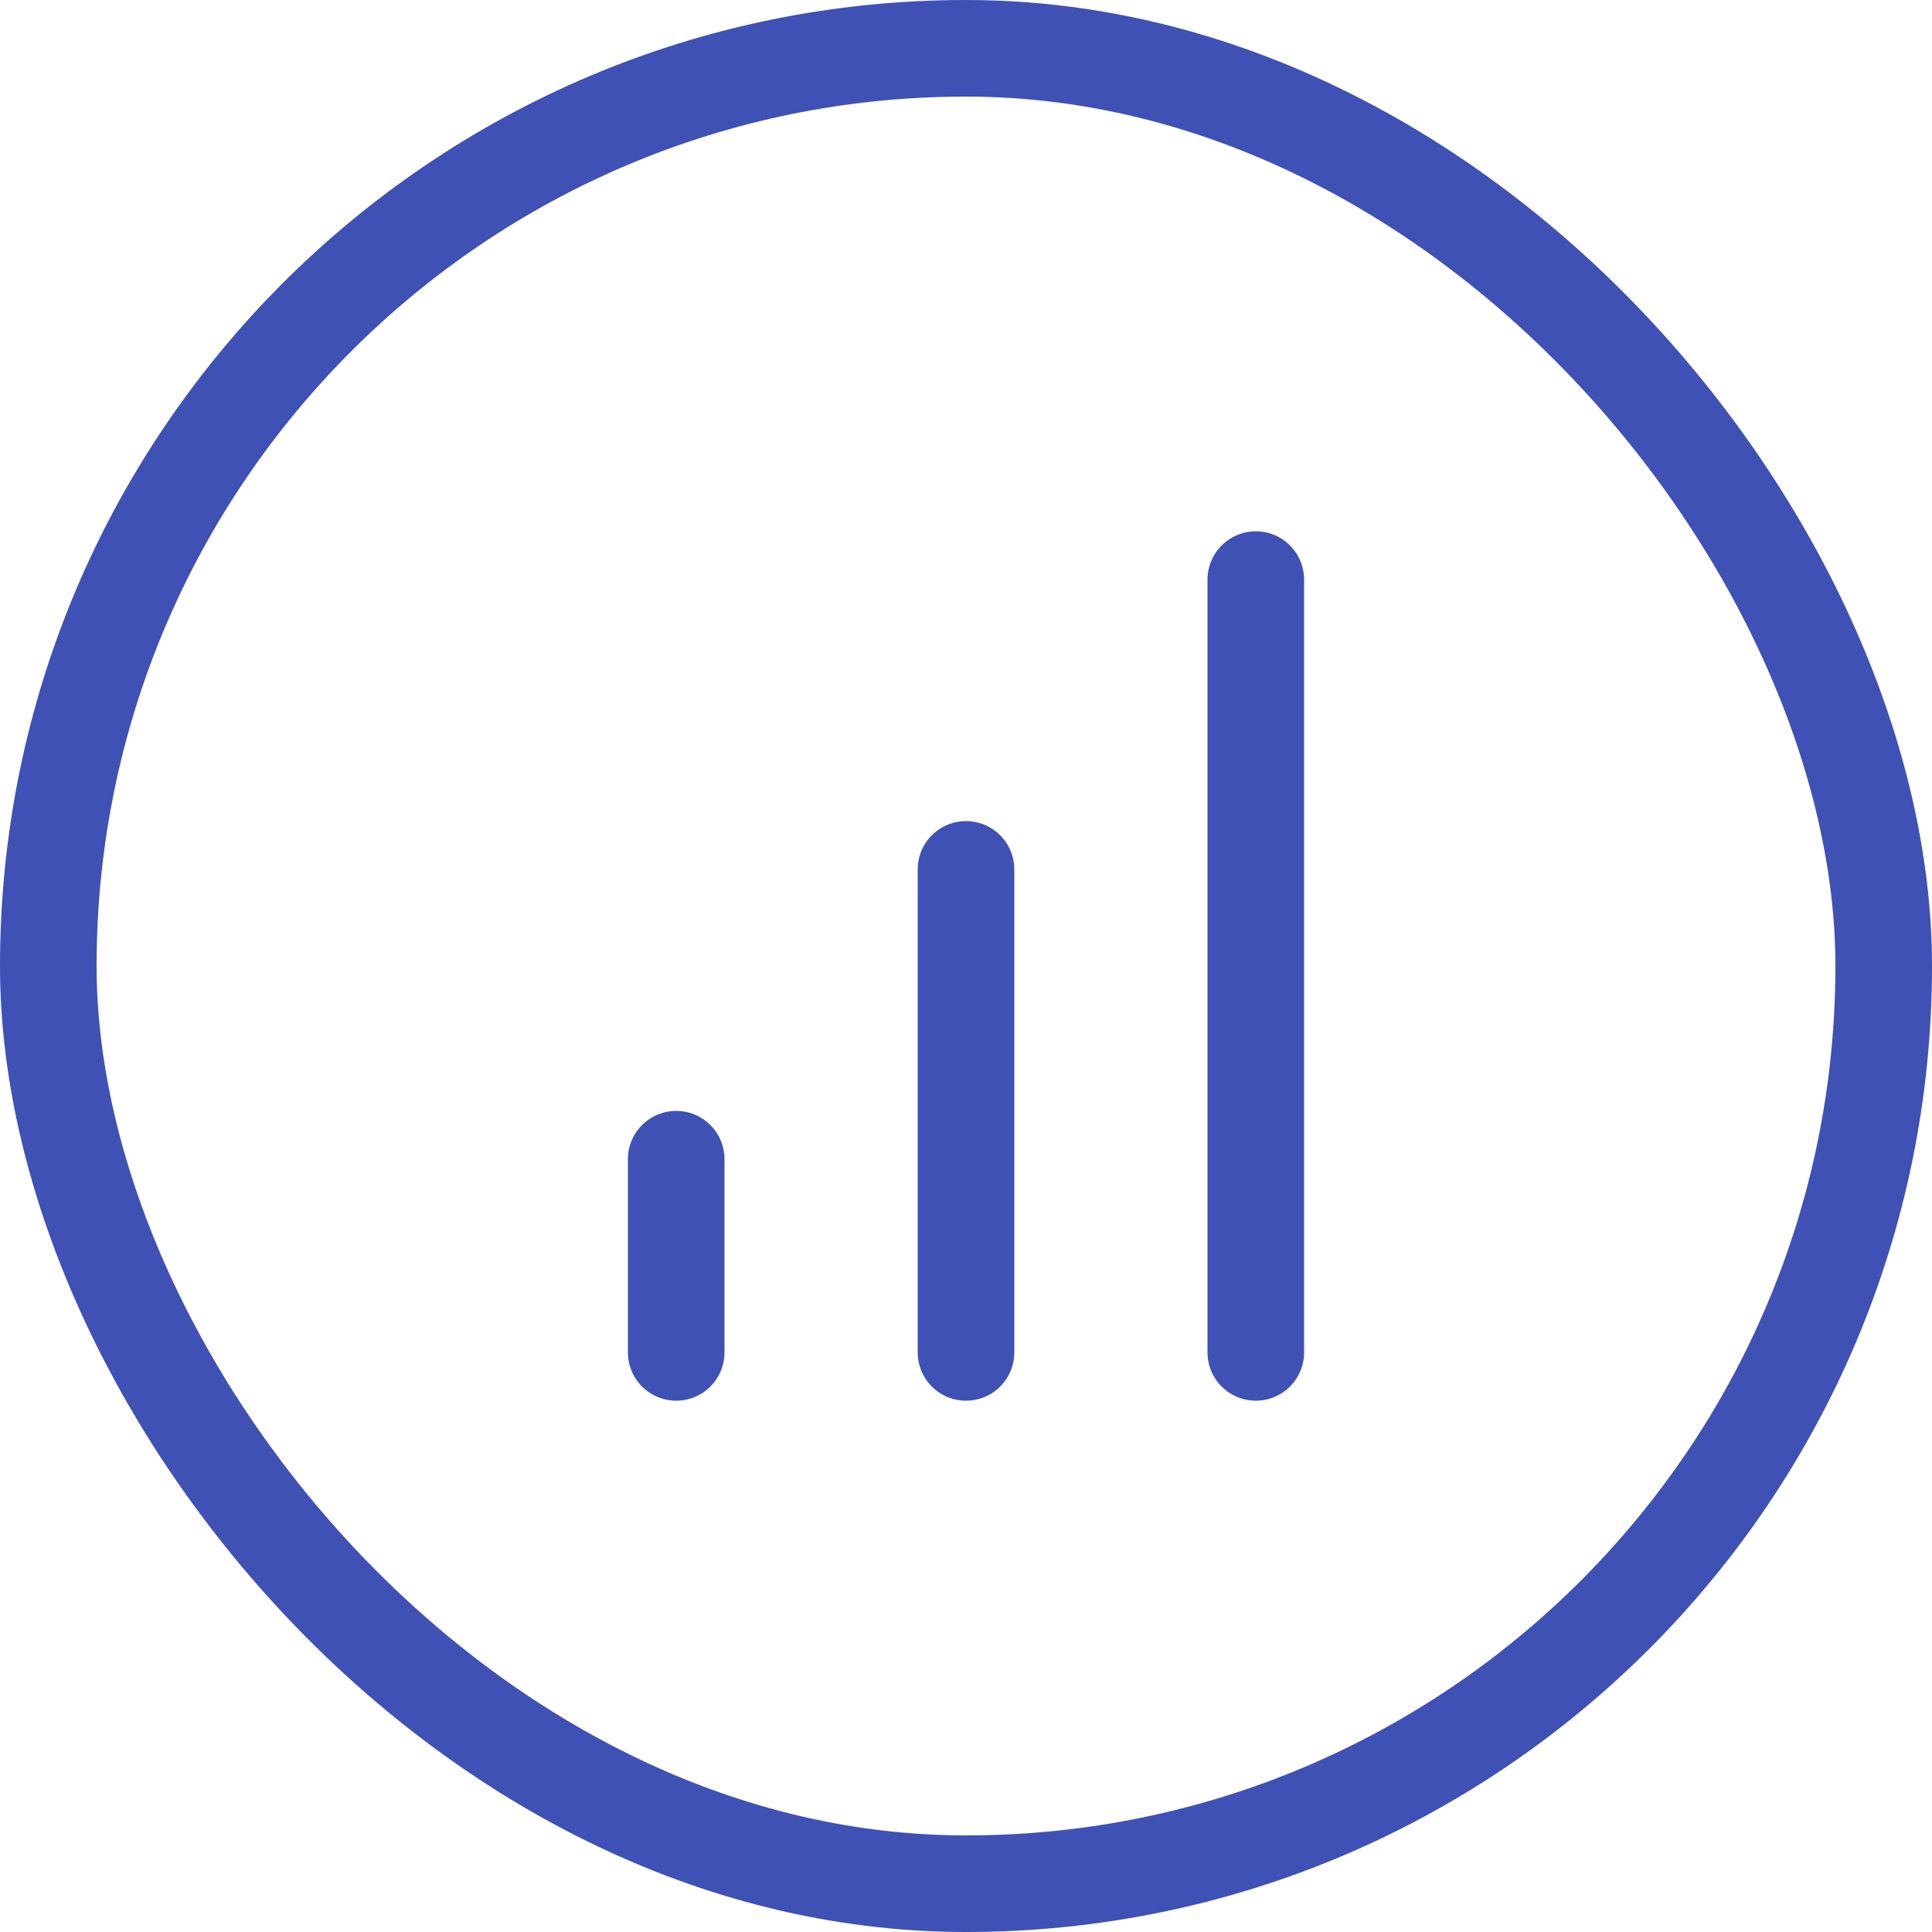
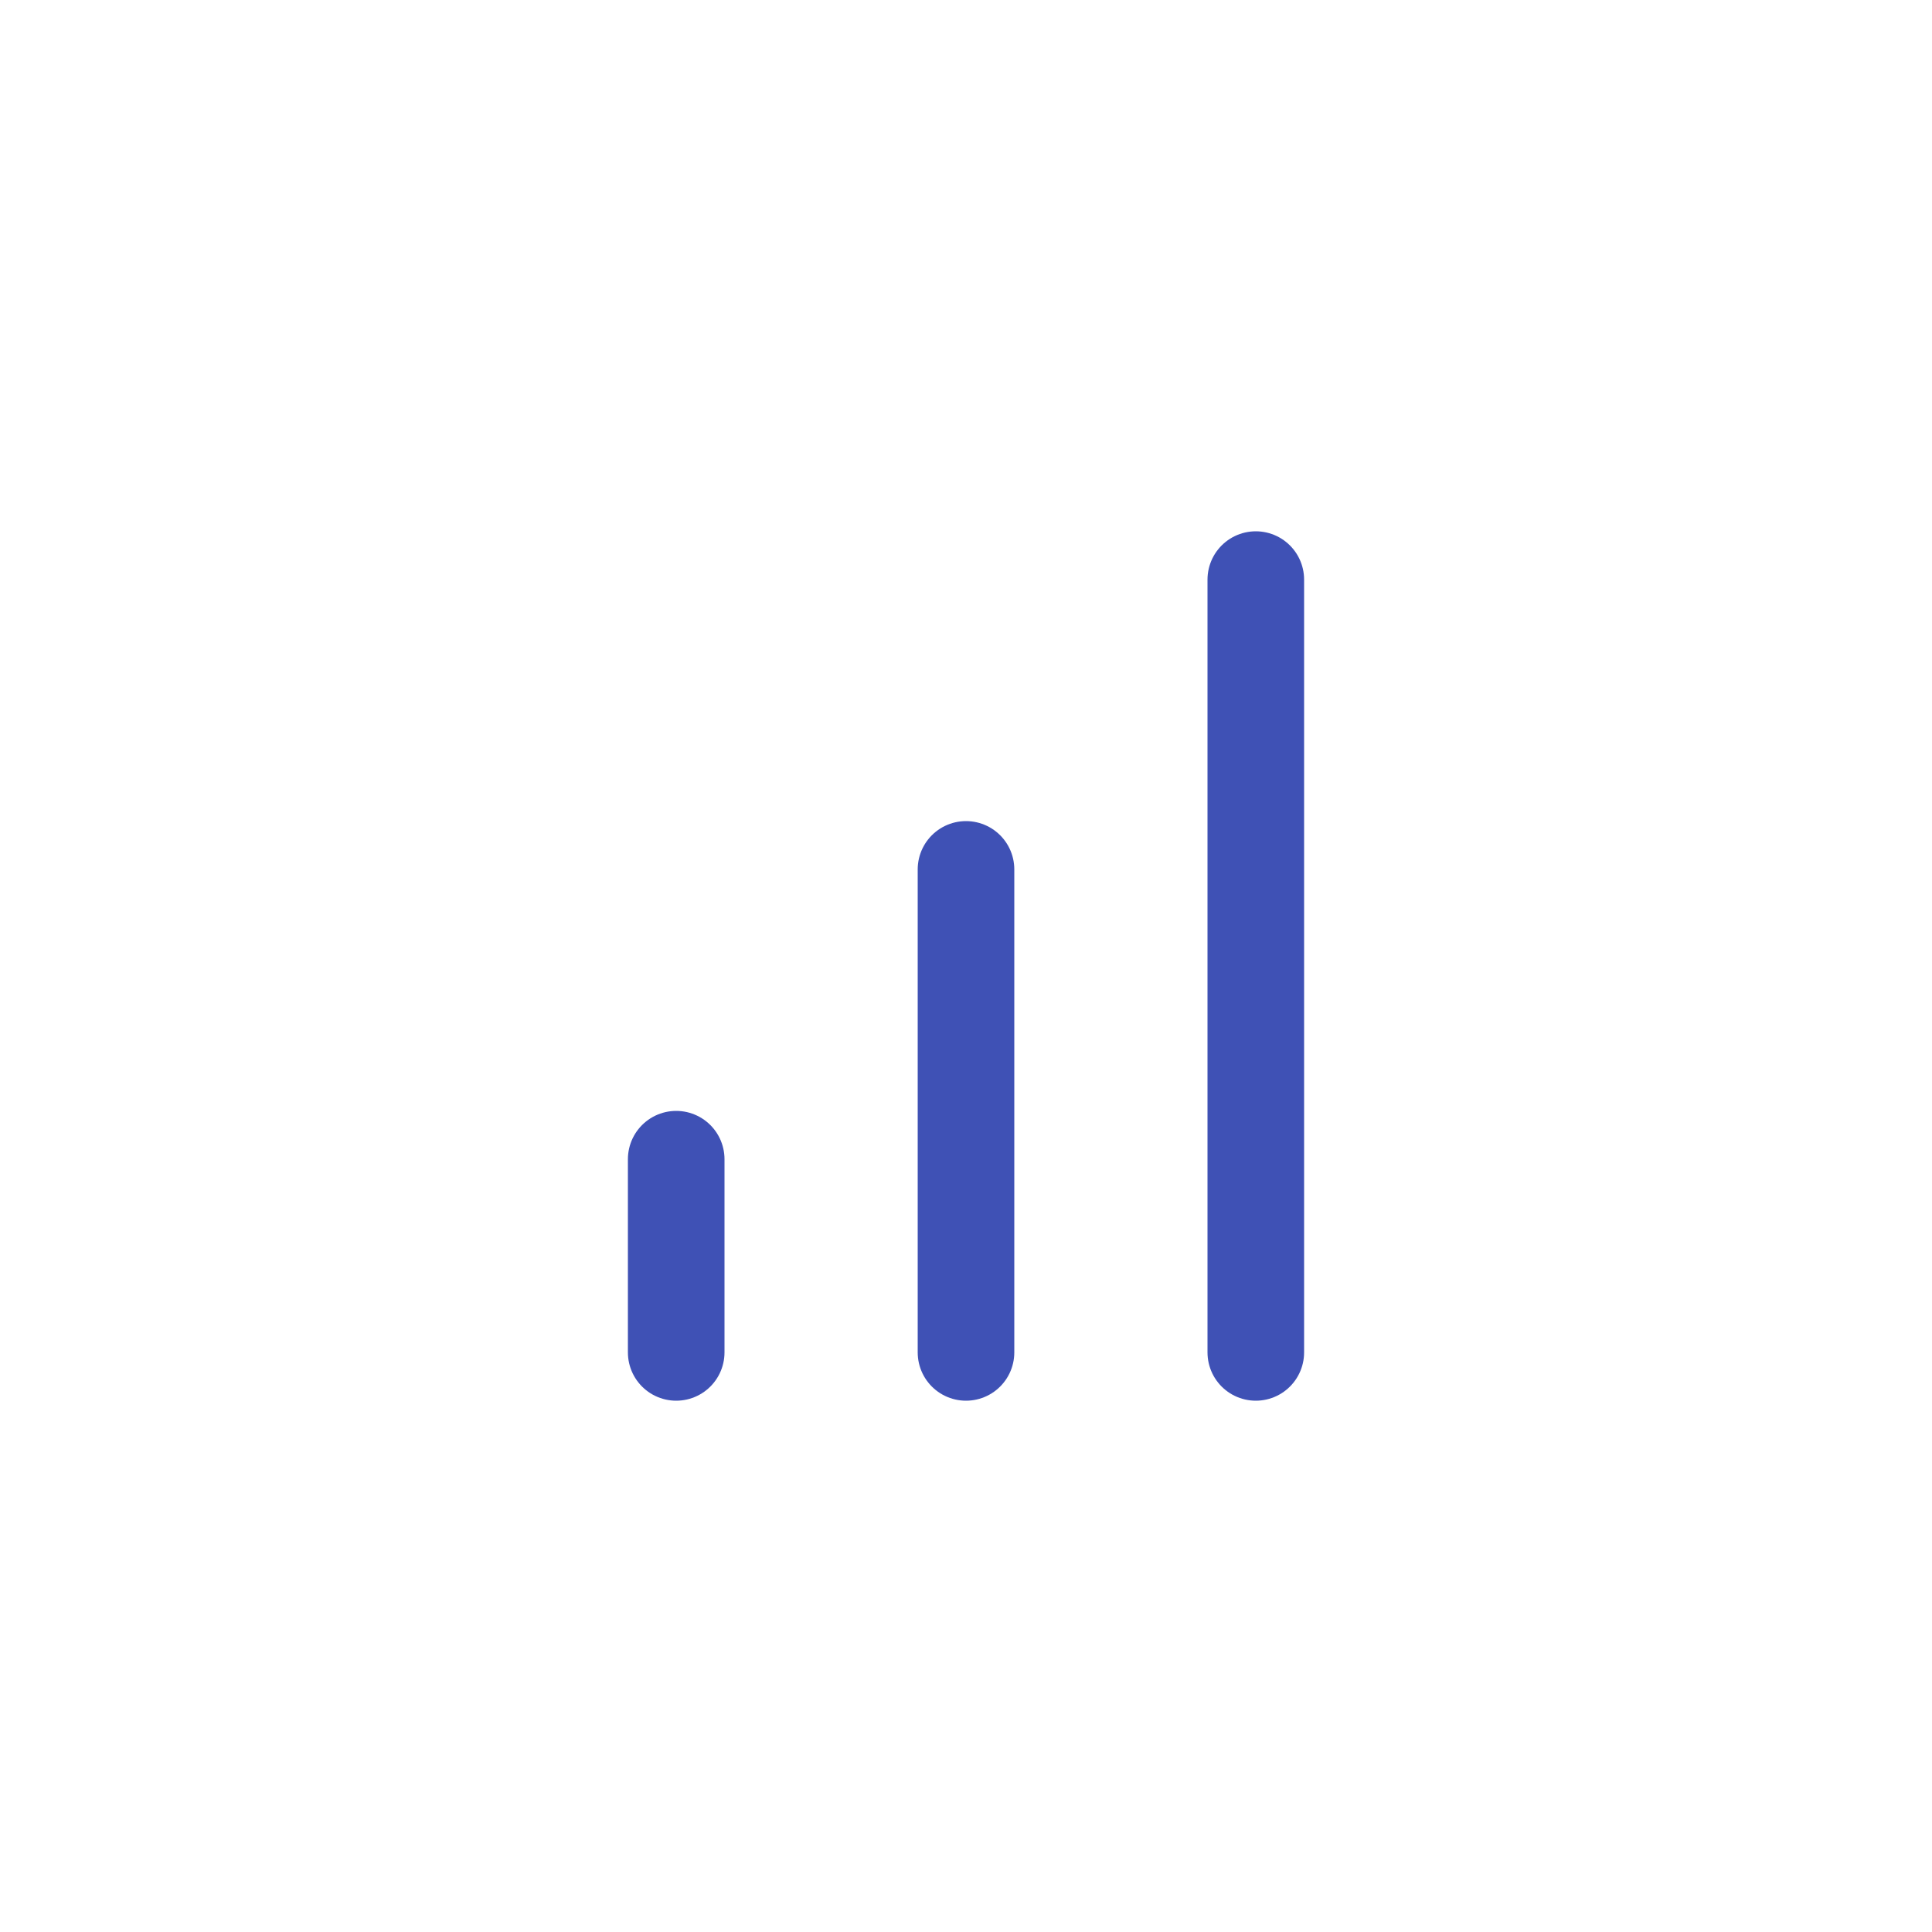
<svg xmlns="http://www.w3.org/2000/svg" width="40" height="40" viewBox="0 0 40 40" fill="none">
  <path d="M20 28V18M26 28V12M14 28V24" stroke="#3F51B5" stroke-width="2" stroke-linecap="round" stroke-linejoin="round" />
-   <rect x="1" y="1" width="38" height="38" rx="19" stroke="#3F51B5" stroke-width="2" />
</svg>